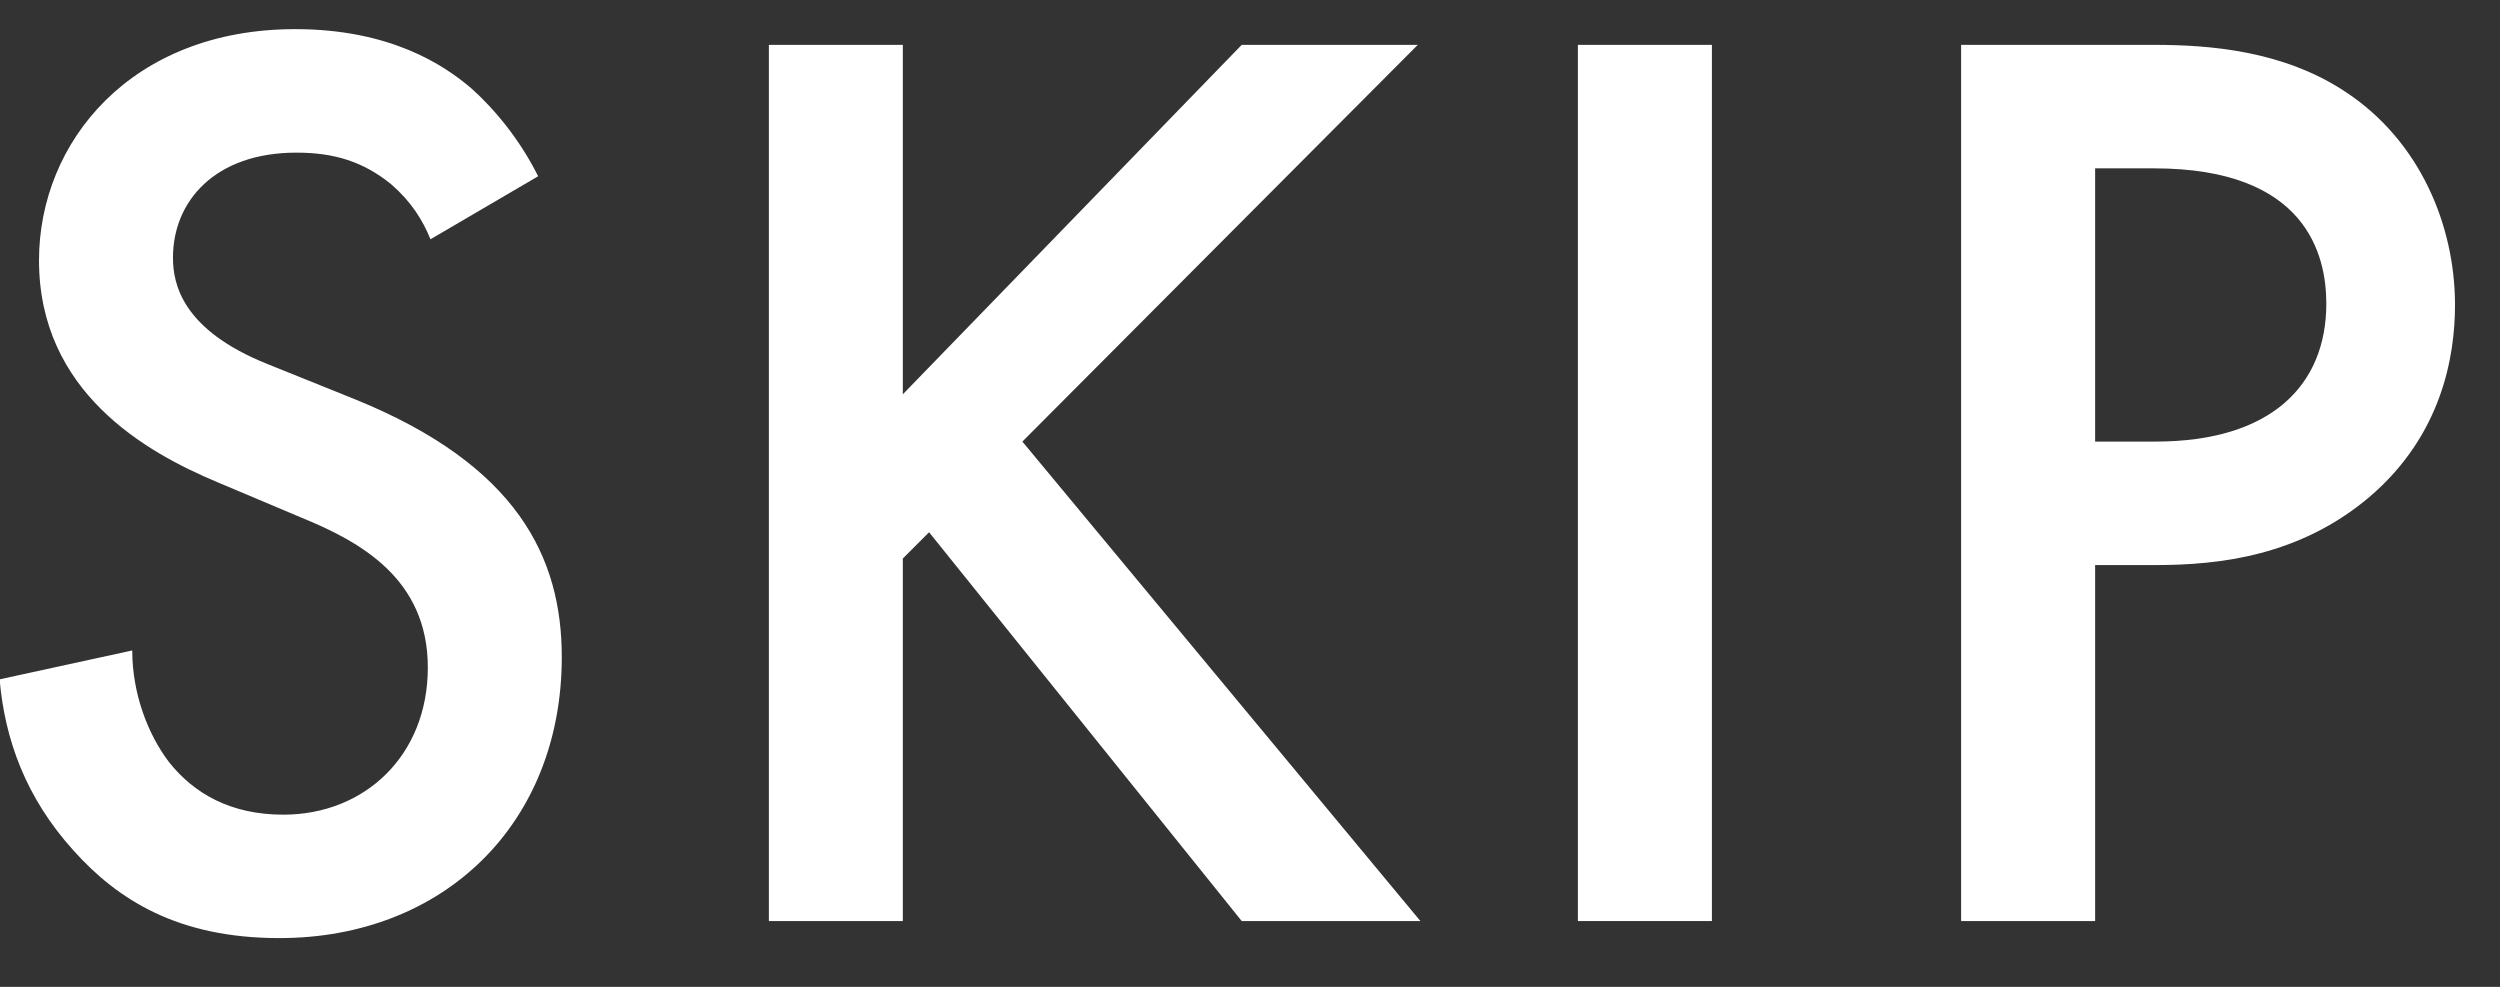
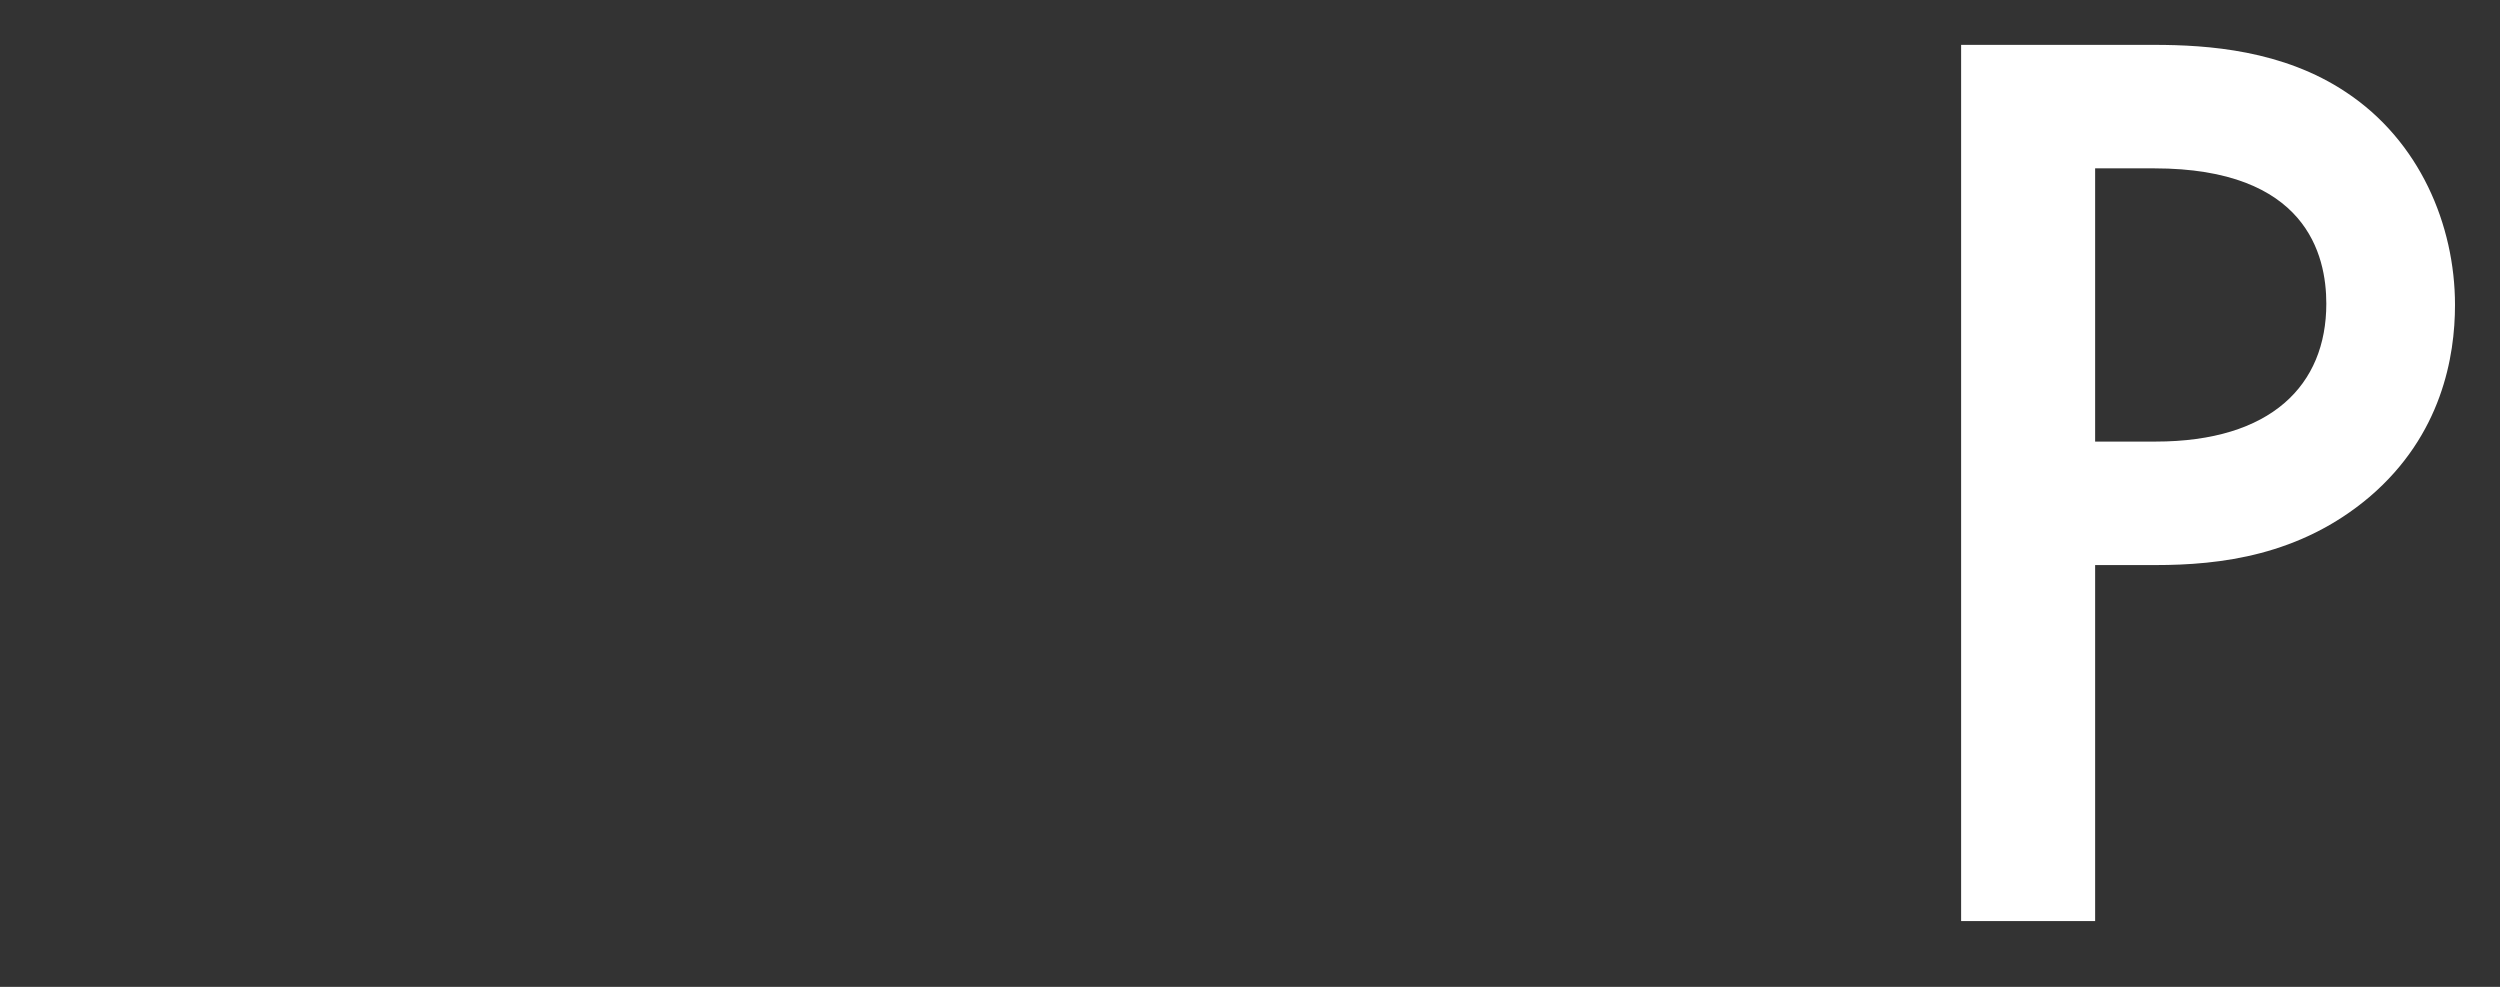
<svg xmlns="http://www.w3.org/2000/svg" width="38" height="15" viewBox="0 0 38 15" fill="none">
  <rect x="0" y="0" width="38" height="15" fill="#333333" stroke="none" />
  <path d="M29.809 0.682H32.744C33.563 0.682 34.701 0.762 35.659 1.401C36.777 2.14 37.316 3.418 37.316 4.636C37.316 5.414 37.117 6.612 36.019 7.551C34.96 8.449 33.742 8.589 32.764 8.589H31.846V14H29.809V0.682ZM31.846 2.559V6.712H32.764C34.521 6.712 35.36 5.854 35.36 4.616C35.36 3.877 35.06 2.559 32.744 2.559H31.846Z" fill="white" />
-   <path d="M23.984 0.682H26.021V14H23.984V0.682Z" fill="white" />
-   <path d="M13.723 0.682V5.993L18.874 0.682H21.55L15.54 6.712L21.59 14H18.874L14.122 8.09L13.723 8.489V14H11.687V0.682H13.723Z" fill="white" />
-   <path d="M8.18 2.679L6.543 3.637C6.423 3.338 6.243 3.058 5.944 2.799C5.524 2.459 5.085 2.32 4.506 2.32C3.268 2.32 2.629 3.058 2.629 3.917C2.629 4.316 2.769 5.015 4.067 5.534L5.405 6.073C7.86 7.072 8.539 8.469 8.539 9.987C8.539 12.523 6.742 14.259 4.246 14.259C2.709 14.259 1.791 13.681 1.112 12.922C0.393 12.123 0.074 11.245 -0.006 10.326L2.01 9.887C2.01 10.546 2.25 11.165 2.569 11.584C2.949 12.063 3.508 12.383 4.306 12.383C5.544 12.383 6.503 11.484 6.503 10.146C6.503 8.789 5.464 8.23 4.586 7.87L3.308 7.331C2.21 6.872 0.593 5.954 0.593 3.957C0.593 2.16 1.99 0.443 4.486 0.443C5.924 0.443 6.742 0.982 7.162 1.341C7.521 1.661 7.9 2.12 8.18 2.679Z" fill="white" />
</svg>